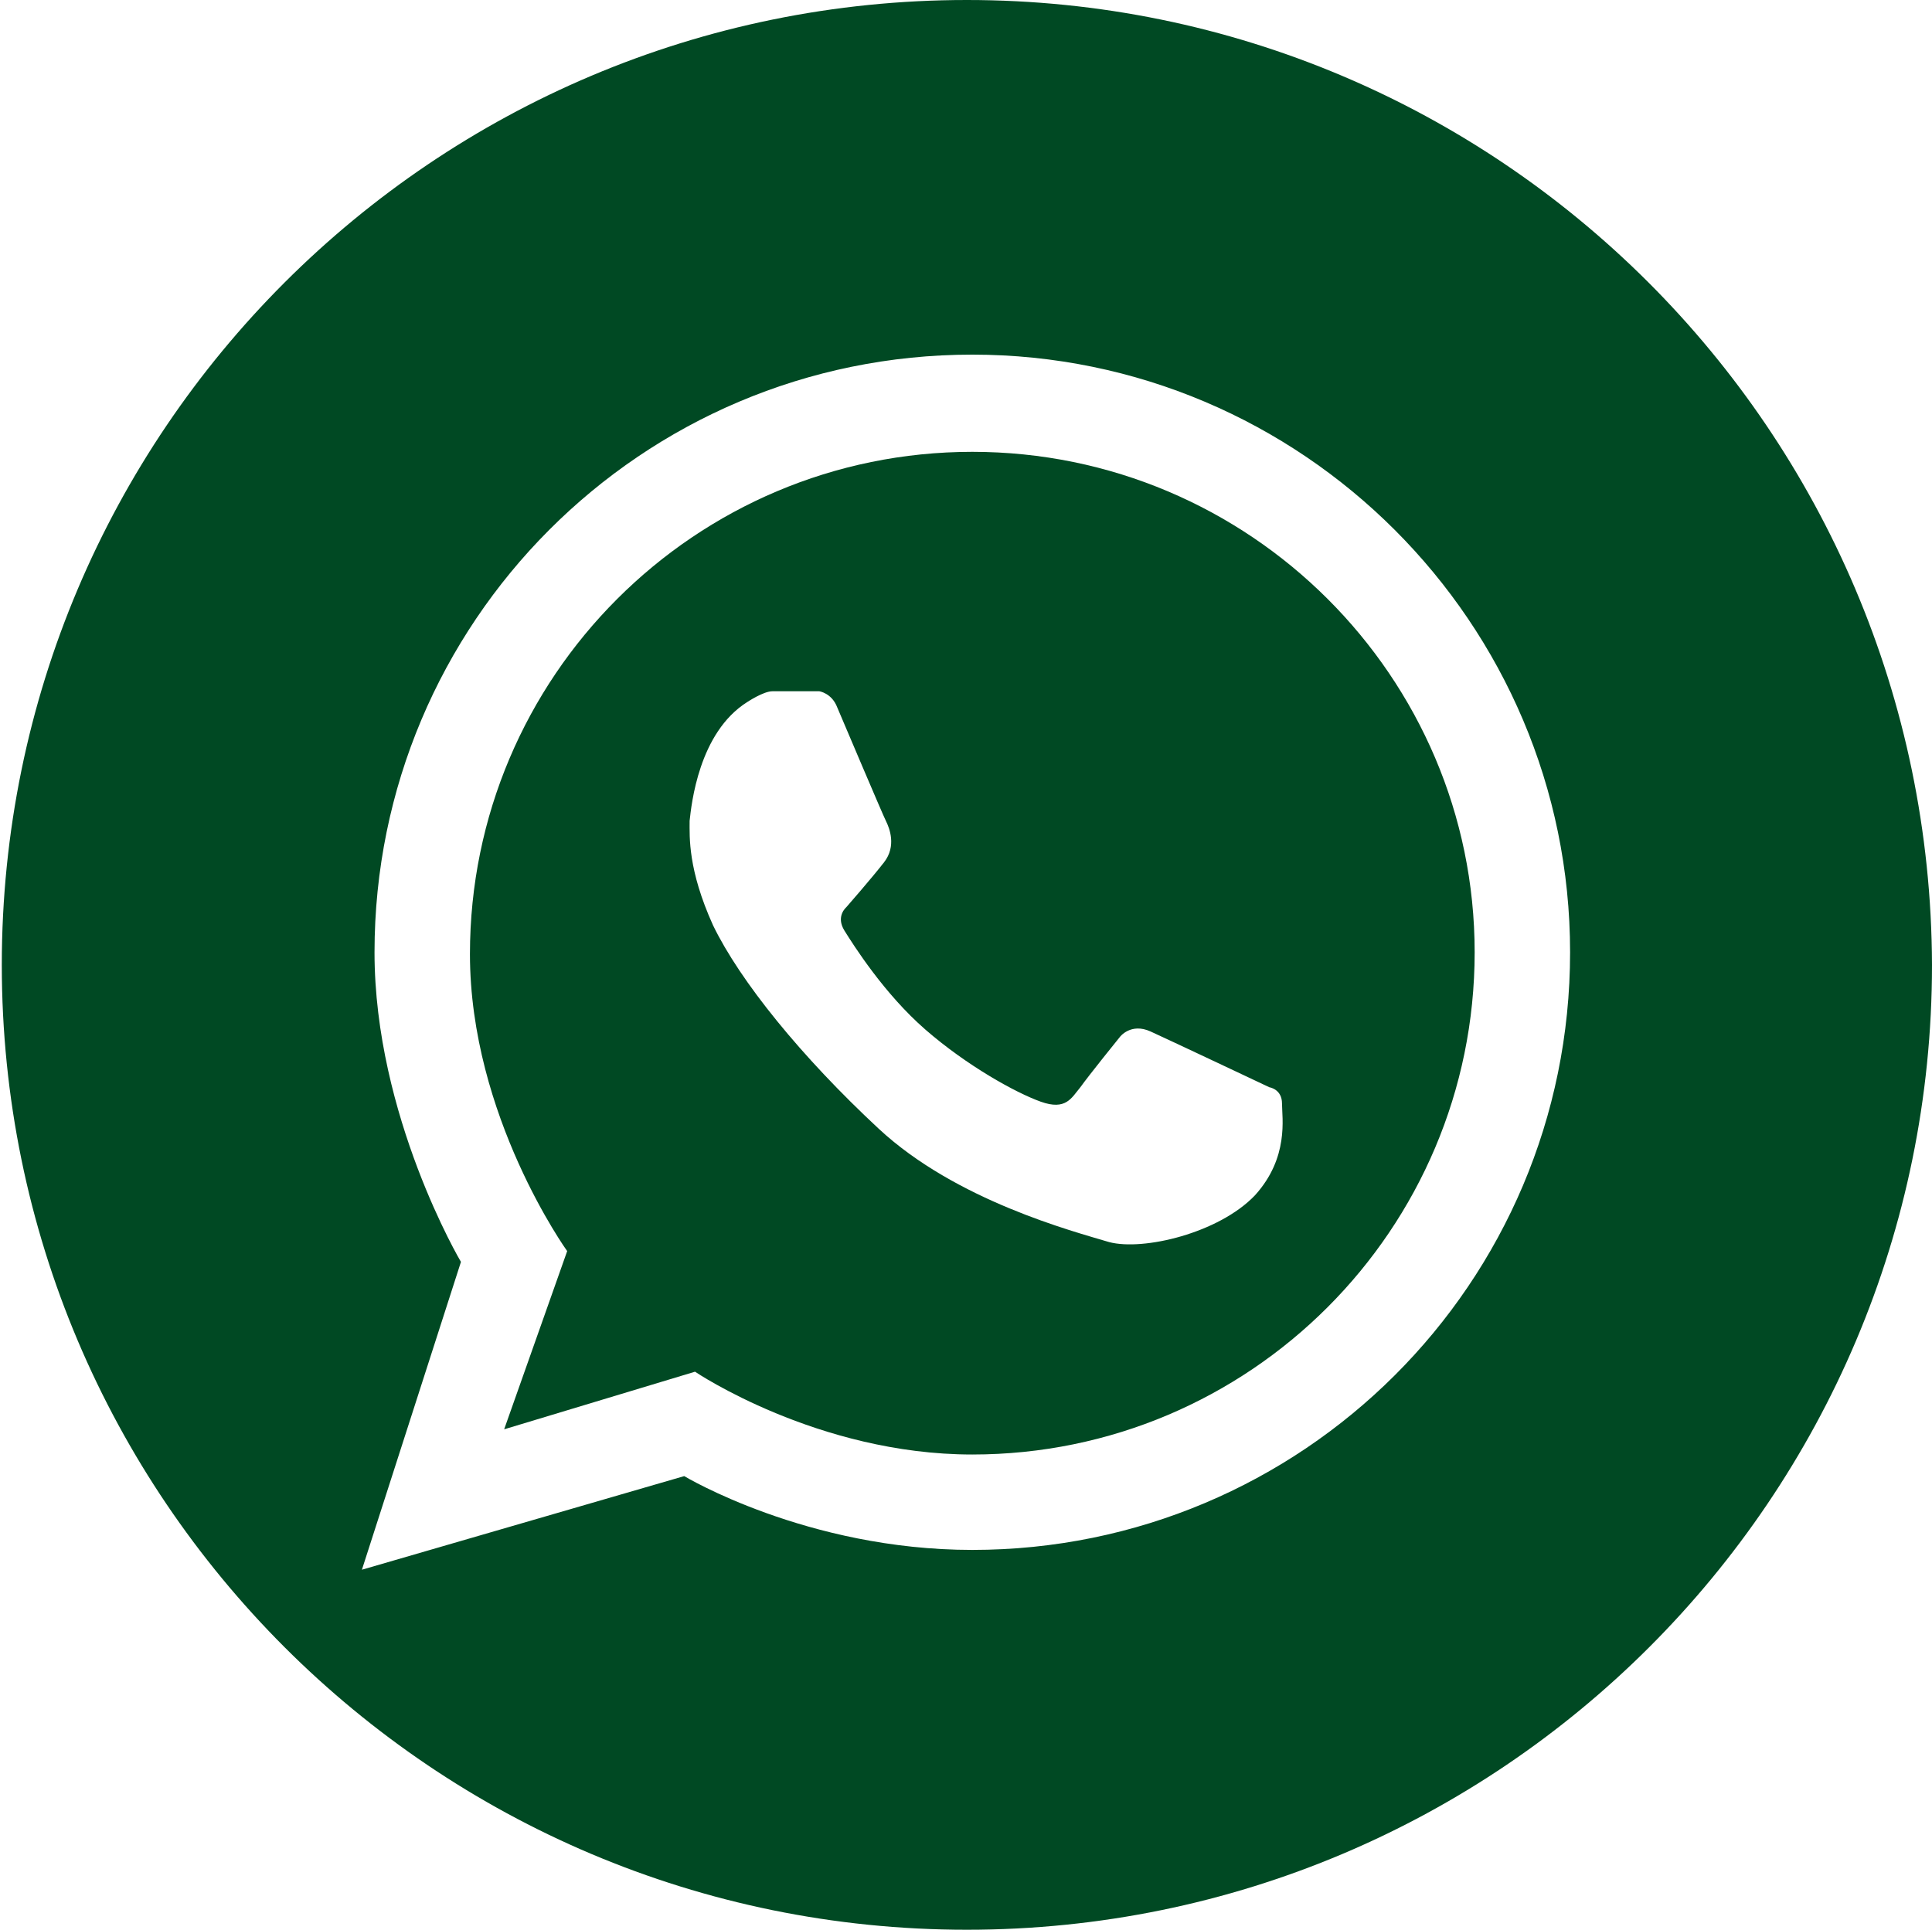
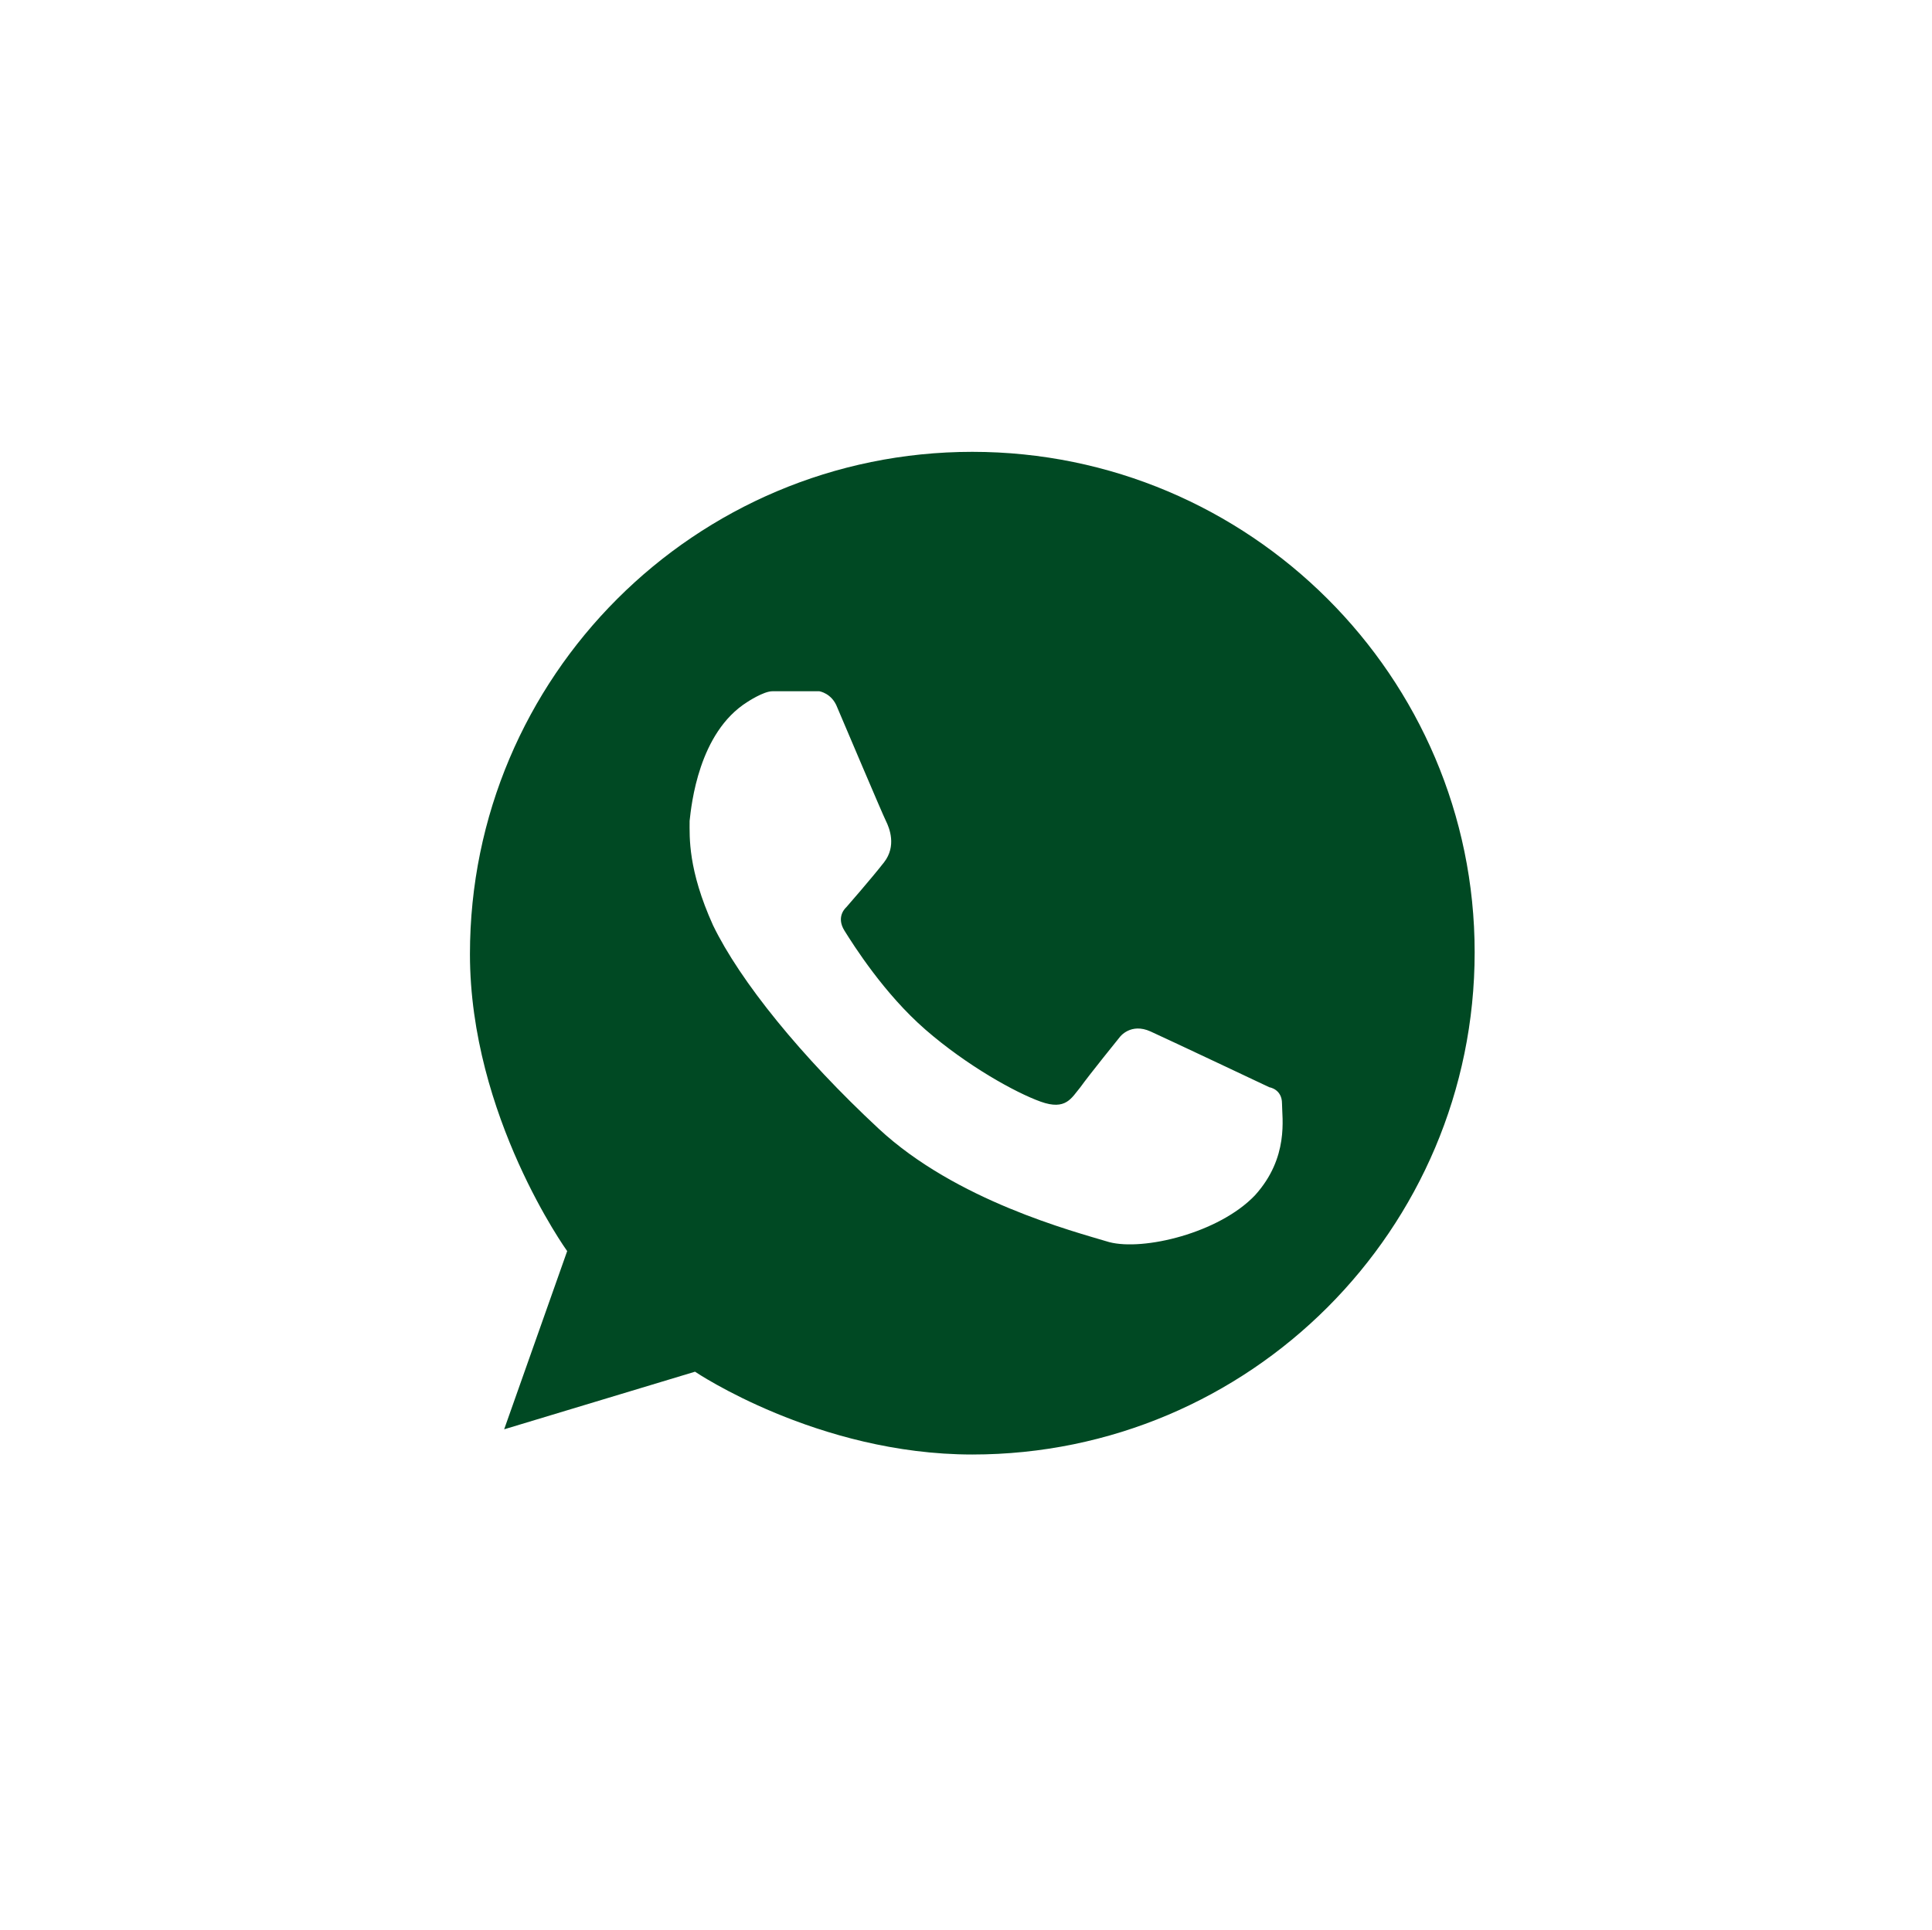
<svg xmlns="http://www.w3.org/2000/svg" version="1.1" id="Layer_1" x="0px" y="0px" width="107.3px" height="107.2px" viewBox="0 0 107.3 107.2" style="enable-background:new 0 0 107.3 107.2;" xml:space="preserve">
  <style type="text/css">
	.st0{fill:none;}
	.st1{fill:#004923;}
</style>
  <g>
-     <path class="st0" d="M70.4,60.5c0,0-5.4-2.6-6.6-3.1c-1.1-0.5-1.7,0.3-1.7,0.3s-1.6,2.1-2.2,2.8c-0.5,0.7-0.8,1.3-2.2,0.8   s-4.2-1.9-6.4-4c-2.3-2-4-4.7-4.5-5.5s0.1-1.3,0.1-1.3s1.4-1.7,2.1-2.5c0.7-0.9,0.3-1.9,0.1-2.3c-0.2-0.4-2.4-5.6-2.7-6.3   s-1-0.9-1-0.9s-2.1,0-2.6,0s-1.4,0.6-1.4,0.6c-2.7,1.7-3.1,5.7-3.2,6.6c-0.1,0.9-0.2,2.7,1.3,5.8c1.4,3.1,4.9,7.3,9.2,11.3   s10.8,5.7,12.8,6.3s6.2-0.4,8.1-2.6c2-2.1,1.5-4.3,1.5-5.1C71.1,60.6,70.4,60.5,70.4,60.5z" />
-     <path class="st0" d="M54,19.8c-18.3,0-33.2,14.9-33.2,33.2c0,9.1,4.8,17.2,4.8,17.2l-5.5,17.1L38,82.1c0,0,6.7,4.1,16,4.1   c18.3,0,33.2-14.9,33.2-33.2C87.2,34.6,72.3,19.8,54,19.8z M54,80.8c-8.5,0-15.4-4.6-15.4-4.6L28,79.4l3.5-9.9   c0,0-5.4-7.5-5.4-16.5c0-15.4,12.5-27.9,27.9-27.9S81.9,37.6,81.9,53S69.4,80.8,54,80.8z" />
-     <path class="st1" d="M53.7,0C24.1,0,0.1,24,0.1,53.6c0,29.6,24,53.6,53.6,53.6s53.6-24,53.6-53.6C107.2,23.9,83.2,0,53.7,0z    M54,86.1c-9.2,0-16-4.1-16-4.1l-17.9,5.2l5.5-17.1c0,0-4.8-8.1-4.8-17.2c0-18.3,14.8-33.2,33.2-33.2c18.3,0,33.2,14.9,33.2,33.2   C87.2,71.3,72.3,86.1,54,86.1z" />
    <path class="st1" d="M54,25.1c-15.4,0-27.9,12.5-27.9,27.9c0,9,5.4,16.5,5.4,16.5L28,79.4l10.6-3.2c0,0,6.8,4.6,15.4,4.6   c15.4,0,27.9-12.5,27.9-27.9C81.9,37.6,69.4,25.1,54,25.1z M69.7,66.4c-2,2.1-6.2,3.1-8.1,2.6c-2-0.6-8.5-2.3-12.8-6.3   s-7.7-8.2-9.2-11.3c-1.4-3.1-1.3-4.9-1.3-5.8c0.1-0.9,0.5-4.9,3.2-6.6c0,0,0.9-0.6,1.4-0.6s2.6,0,2.6,0s0.7,0.1,1,0.9   c0.3,0.7,2.5,5.9,2.7,6.3c0.2,0.4,0.6,1.4-0.1,2.3c-0.7,0.9-2.1,2.5-2.1,2.5s-0.6,0.5-0.1,1.3s2.2,3.5,4.5,5.5s5,3.5,6.4,4   s1.7-0.2,2.2-0.8c0.5-0.7,2.2-2.8,2.2-2.8s0.6-0.8,1.7-0.3c1.1,0.5,6.6,3.1,6.6,3.1s0.7,0.1,0.7,0.9C71.2,62.1,71.6,64.3,69.7,66.4   z" />
  </g>
</svg>